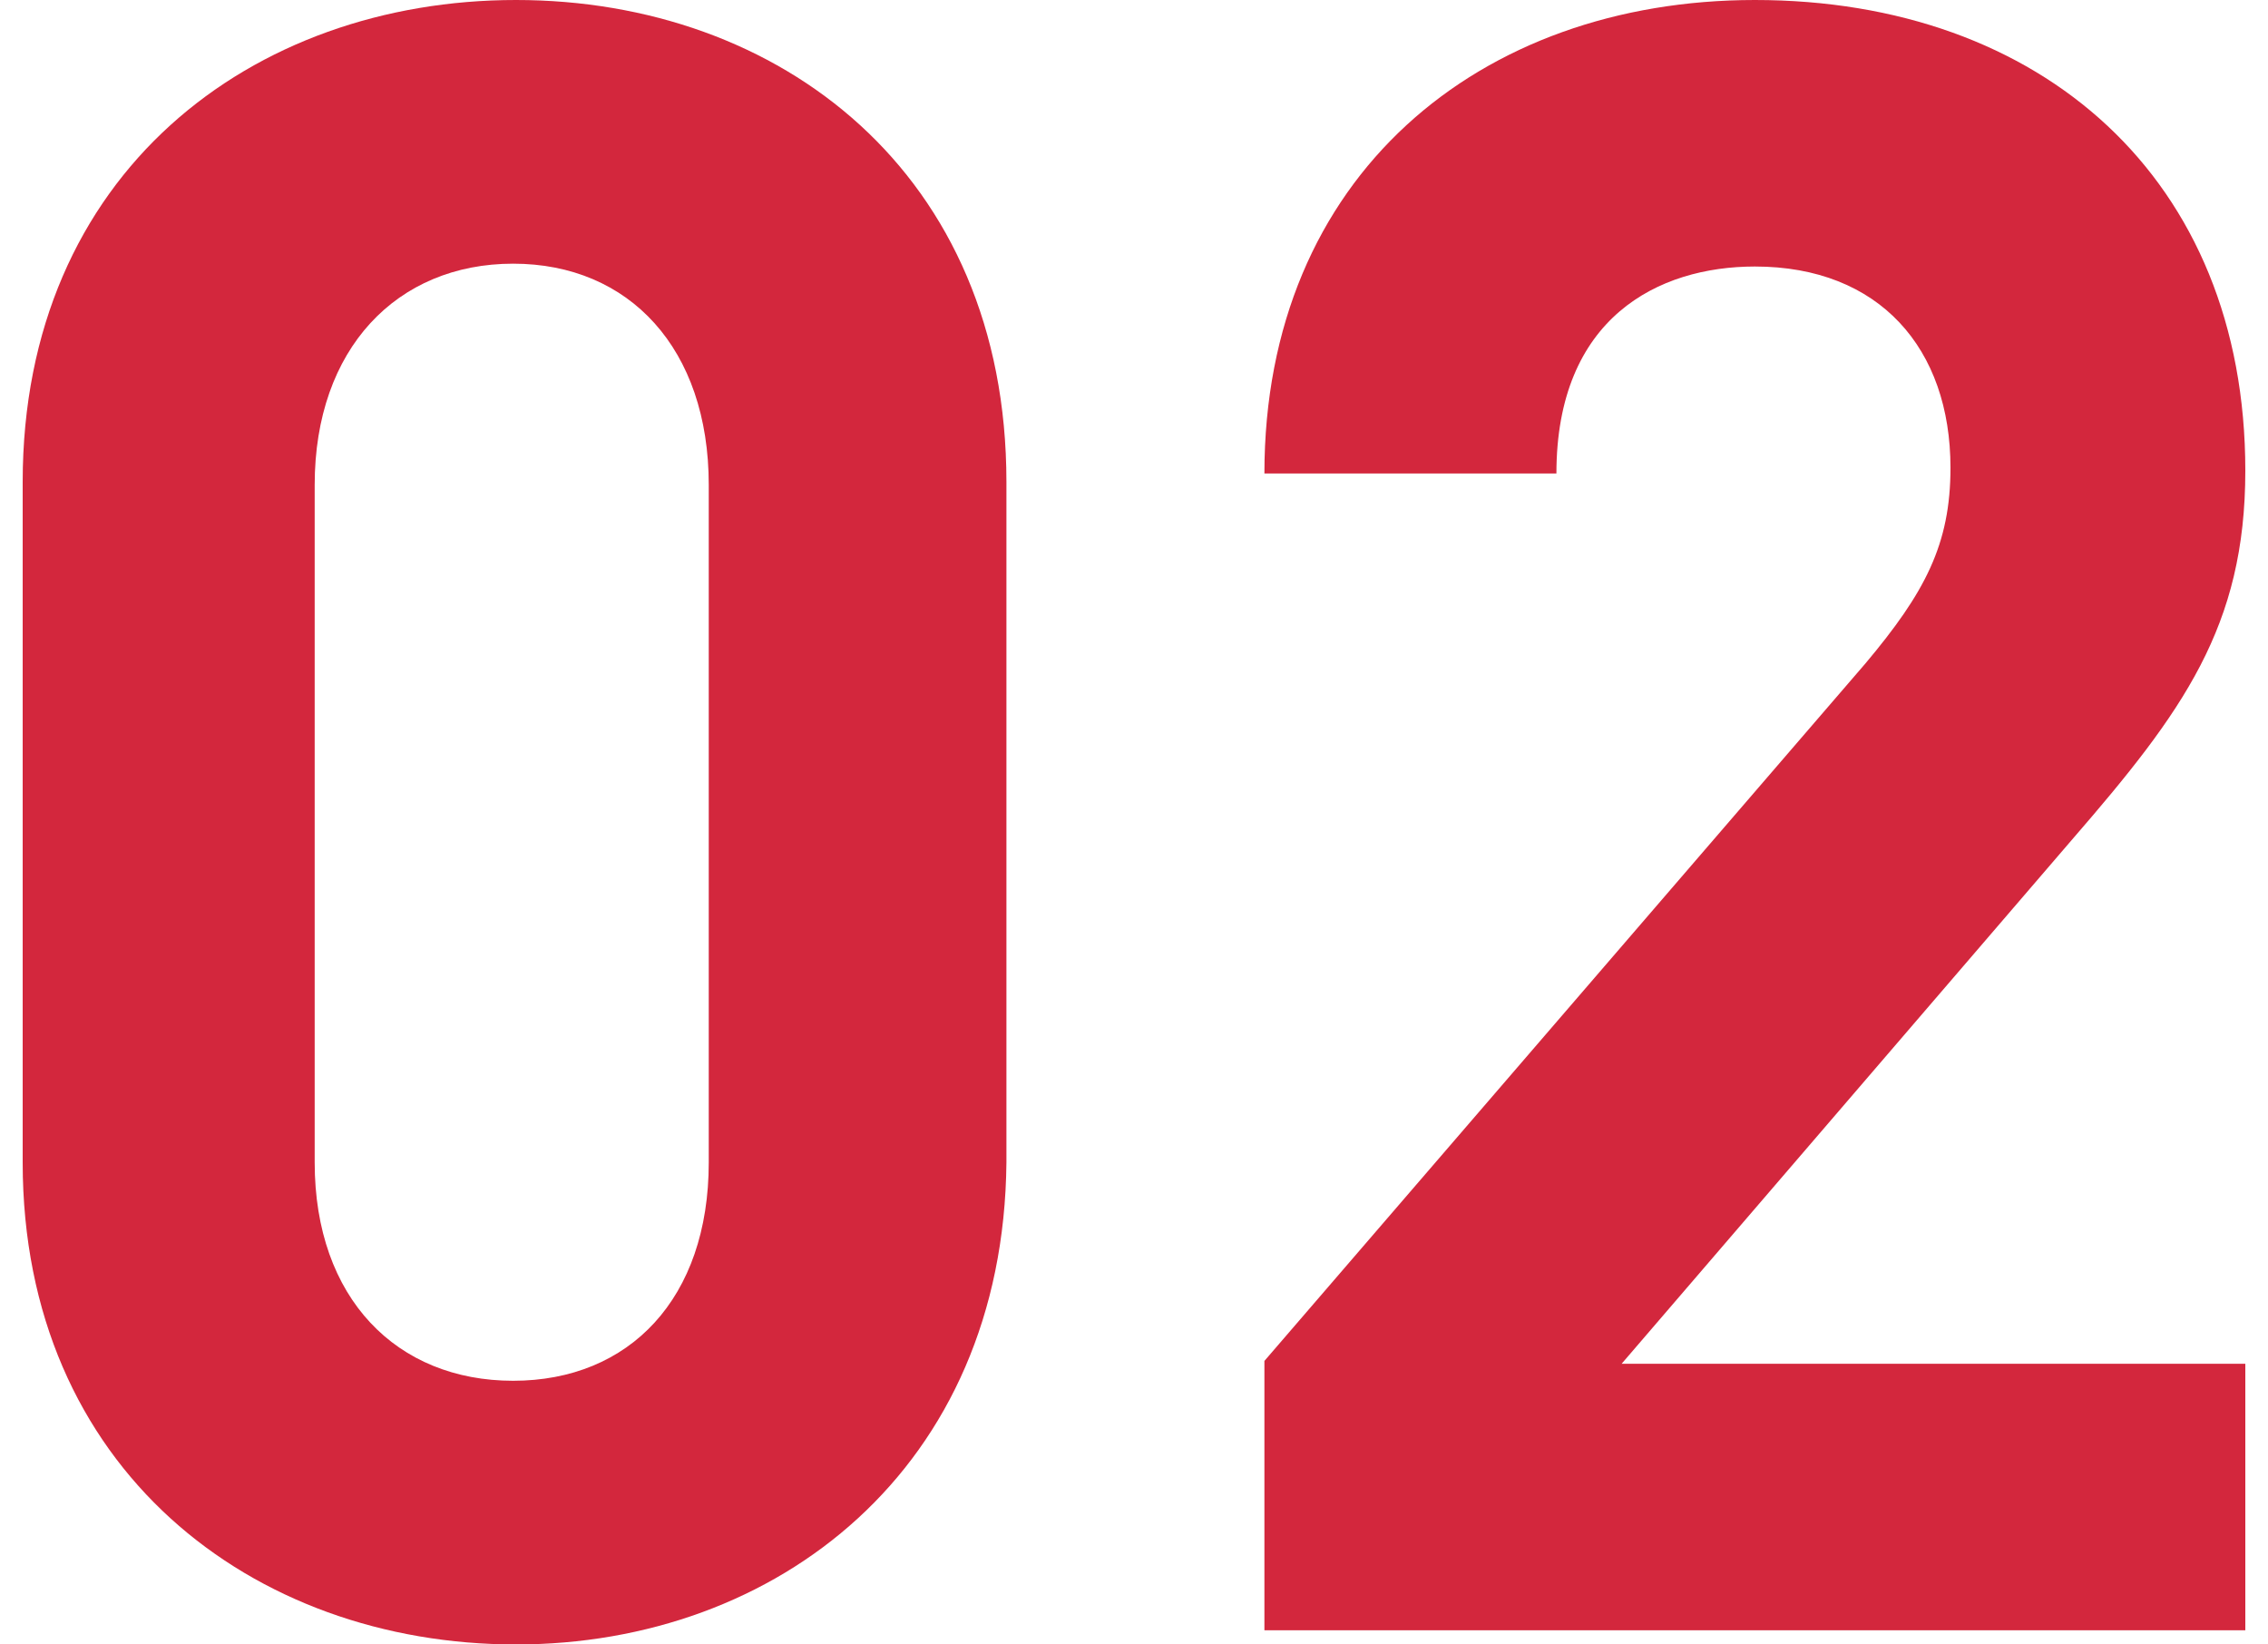
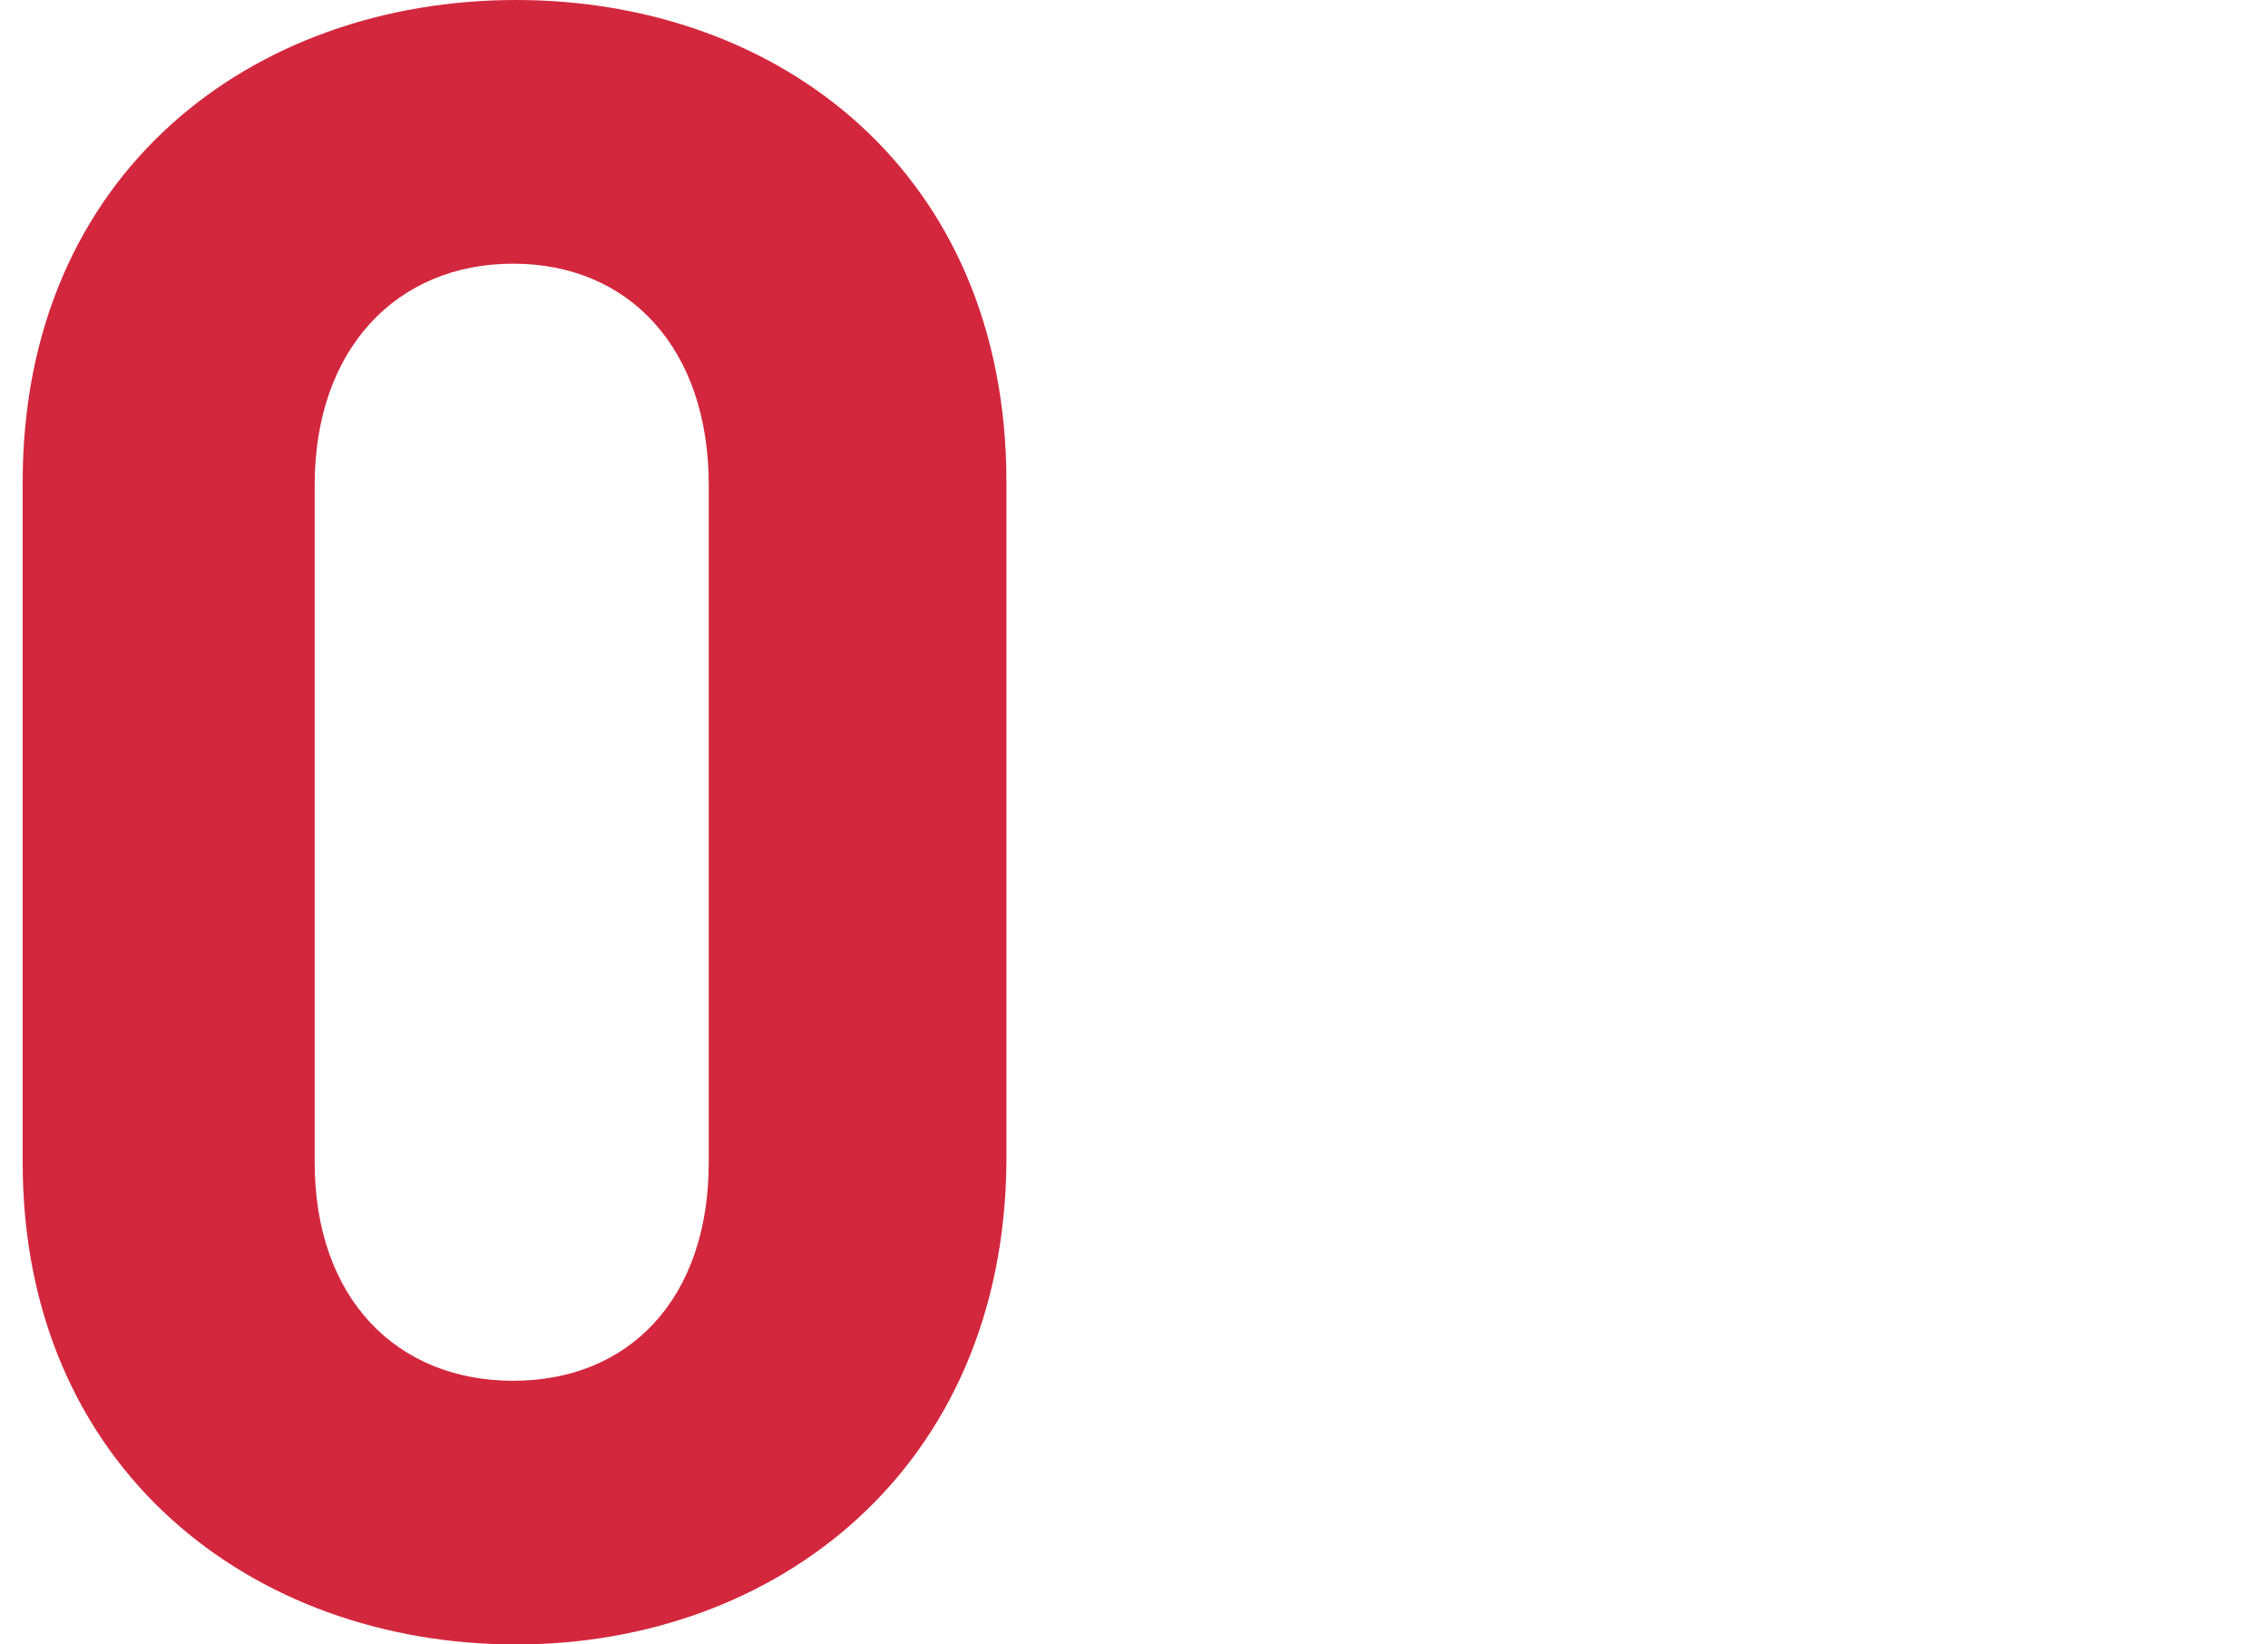
<svg xmlns="http://www.w3.org/2000/svg" version="1.1" id="レイヤー_1" x="0px" y="0px" viewBox="0 0 80 58" style="enable-background:new 0 0 80 58;" xml:space="preserve">
  <style type="text/css">
	.st0{enable-background:new    ;}
	.st1{fill:#d3273d;}
</style>
  <g class="st0">
    <path class="st1" d="M18.2,58C8.9,58,0.8,51.8,0.8,41V17C0.8,6.1,8.9,0,18.2,0s17.3,6.1,17.3,17v24C35.4,51.8,27.4,58,18.2,58z    M25,17.1c0-4.8-2.8-7.8-6.9-7.8s-7,3-7,7.8V41c0,4.8,2.9,7.7,7,7.7S25,45.8,25,41V17.1z" />
-     <path class="st1" d="M44.6,57.5V48l21.2-24.6c2.1-2.5,3-4.2,3-6.9c0-4.2-2.5-7.1-6.9-7.1c-3.4,0-7,1.8-7,7.3H44.6   C44.6,6.2,52.2,0,61.9,0C72,0,79.2,6.3,79.2,16.6c0,5.5-2.2,8.5-6.1,13L57.2,48.1h22v9.4L44.6,57.5L44.6,57.5z" />
  </g>
</svg>